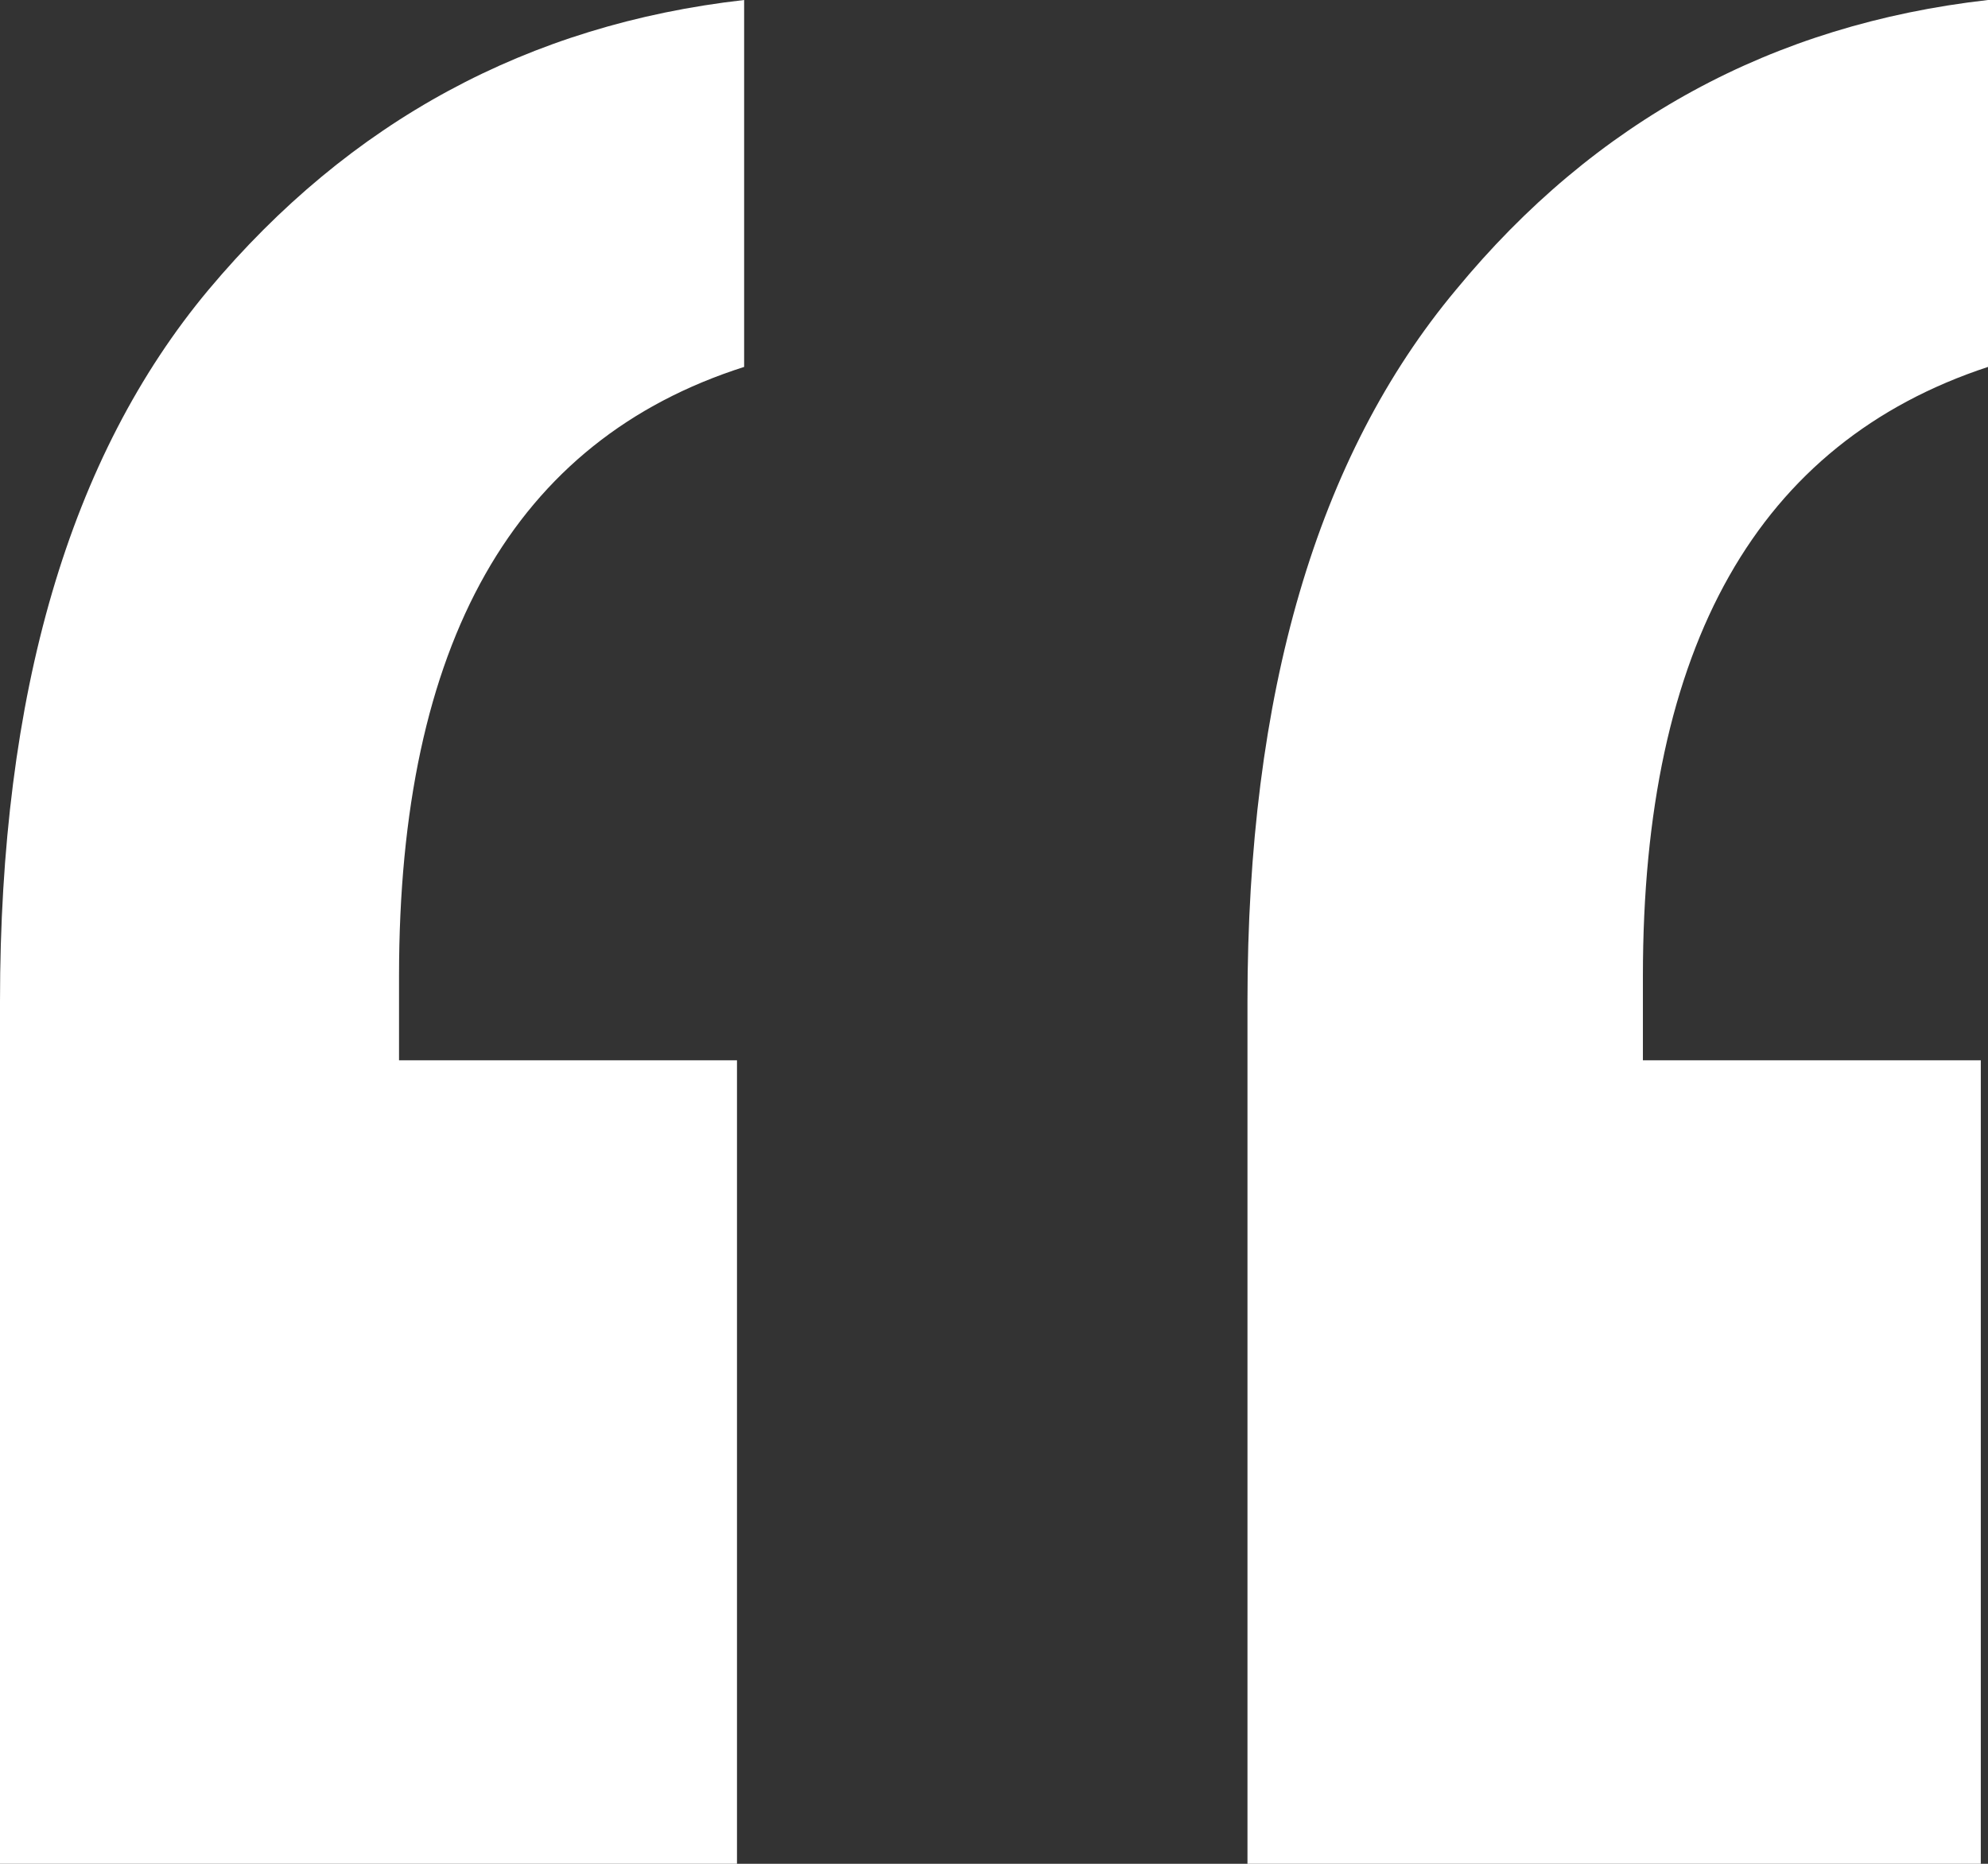
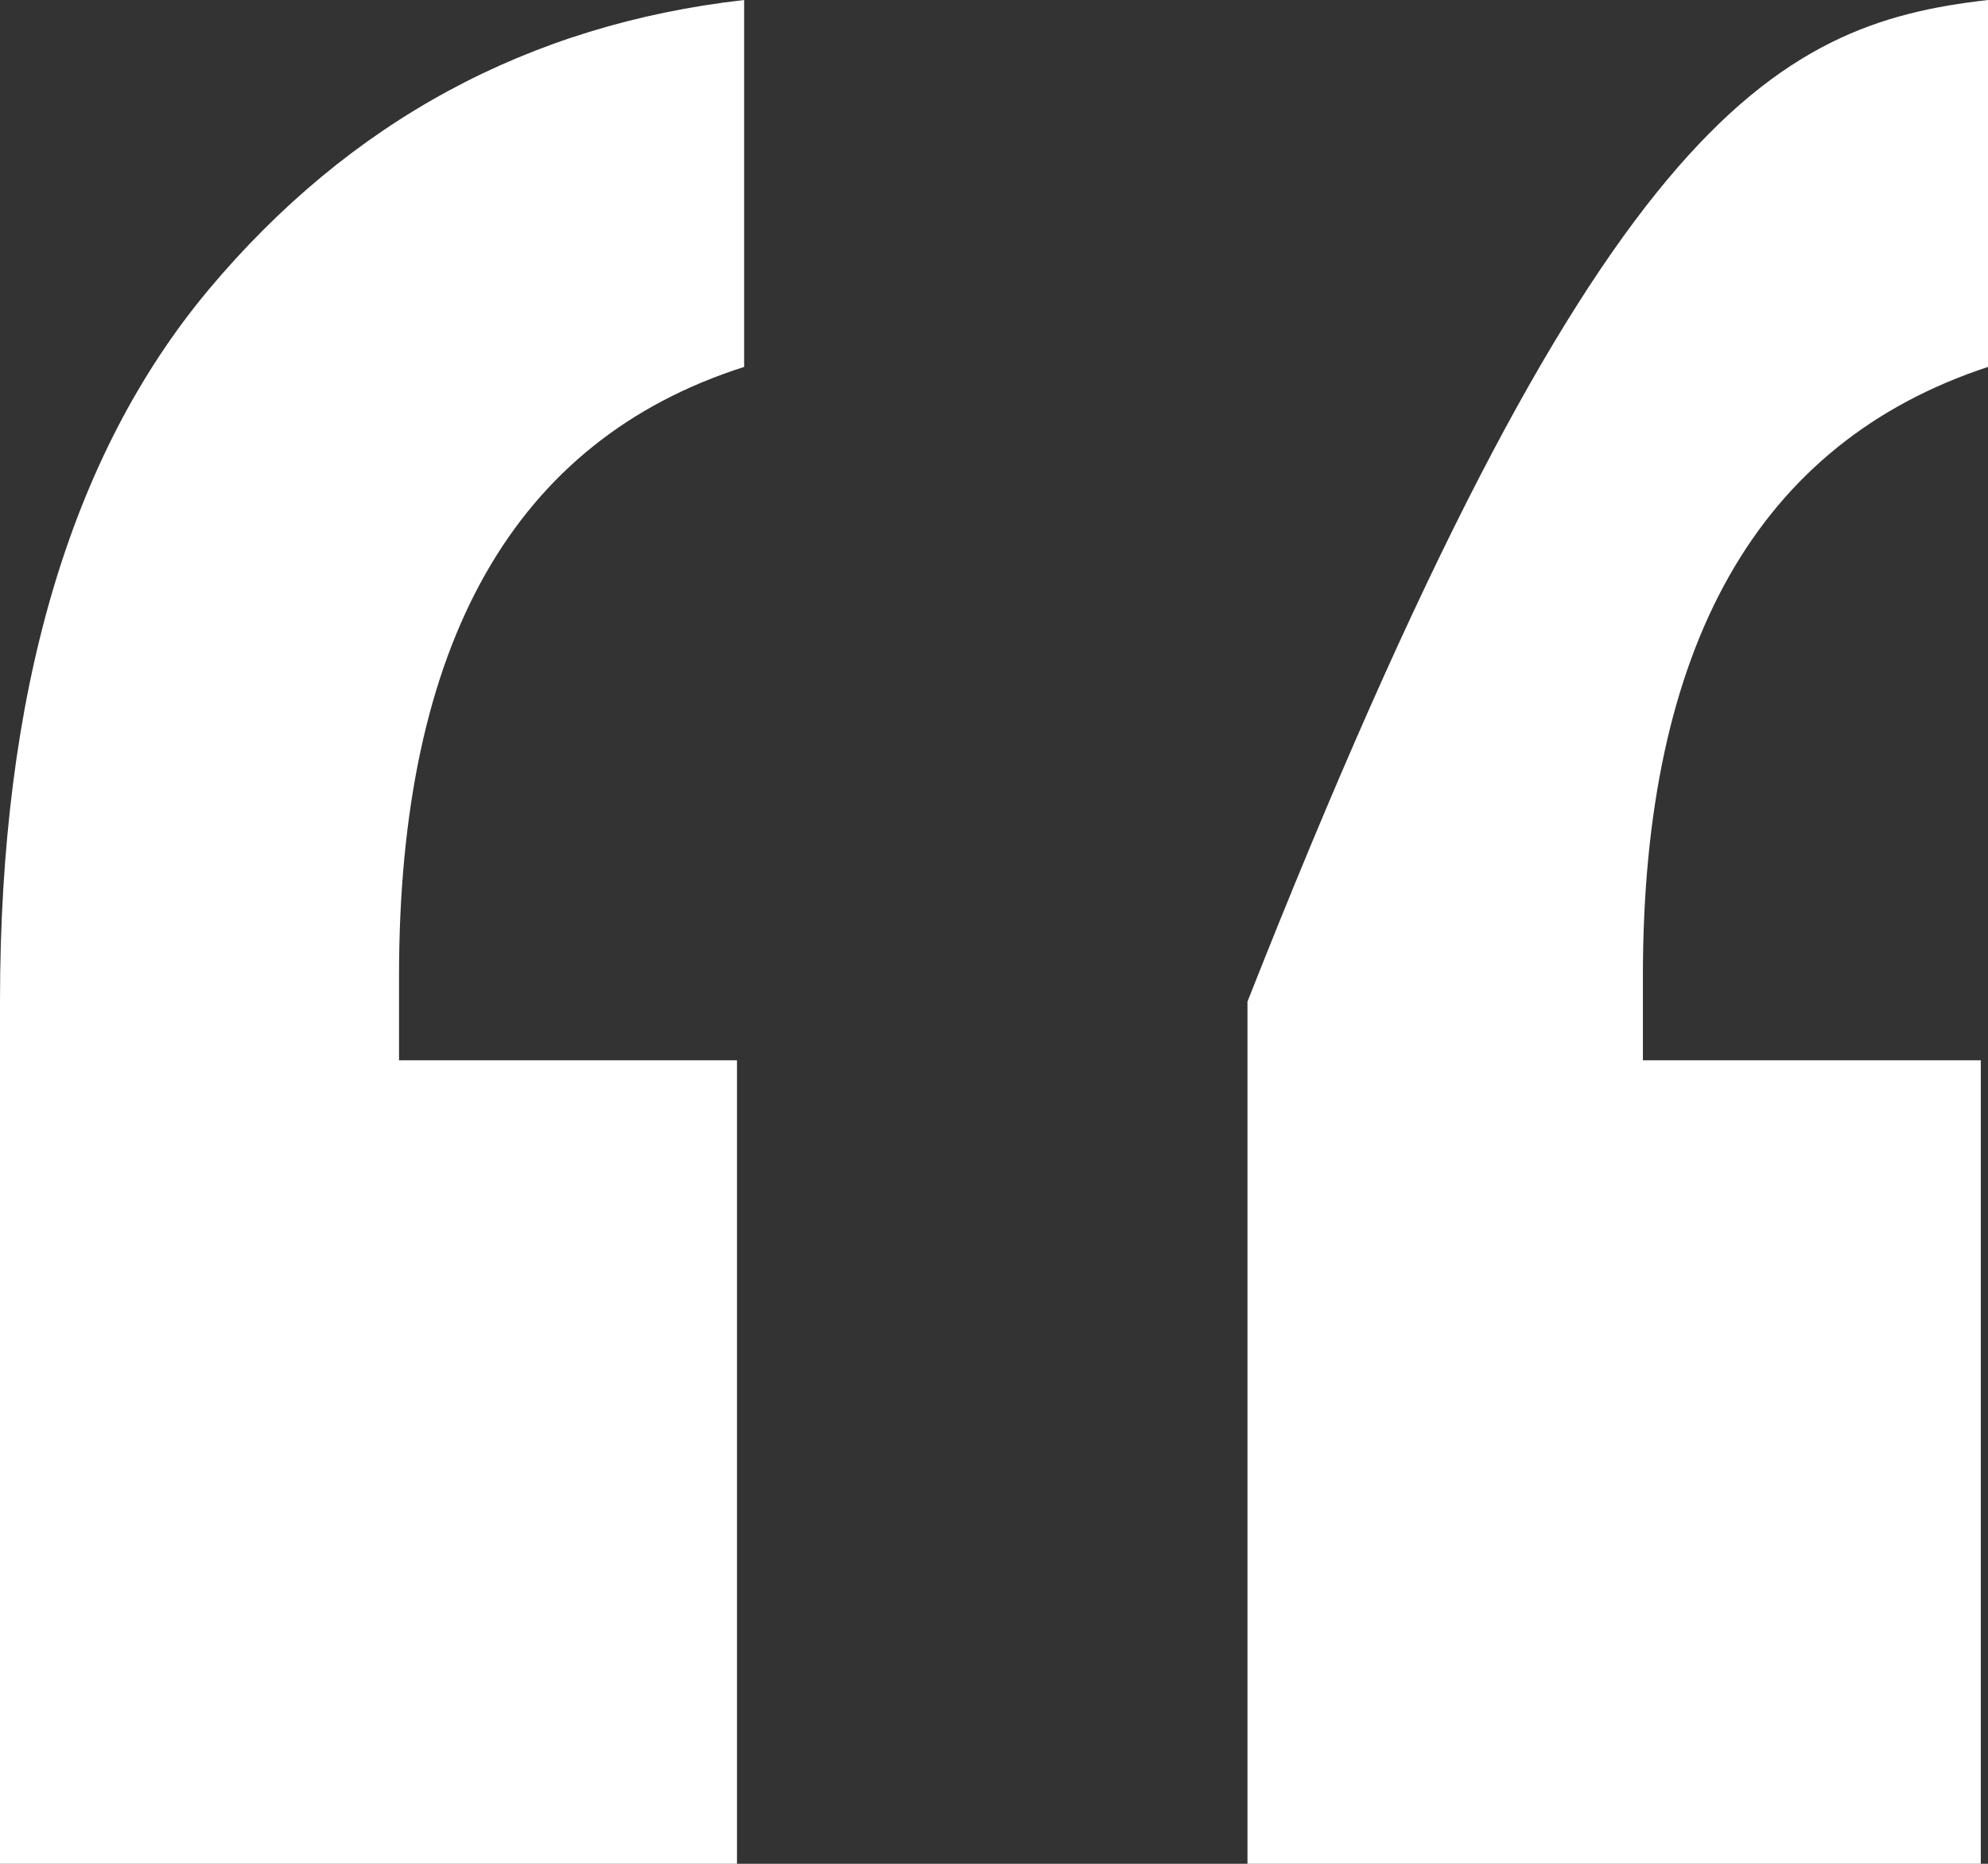
<svg xmlns="http://www.w3.org/2000/svg" width="32" height="30" viewBox="0 0 32 30" fill="none">
  <rect x="0" y="0" width="32" height="30" fill="#333333" stroke="none" />
-   <path d="M20.08 30V16.122C20.08 11.161 21.198 7.343 23.436 4.665C25.673 1.949 28.528 0.394 32 0V5.906C28.297 7.126 26.445 10.394 26.445 15.709V17.067H31.884V30H20.08ZM0 30V16.122C0 11.161 1.119 7.343 3.356 4.665C5.632 1.949 8.506 0.394 11.978 0V5.906C8.275 7.087 6.423 10.354 6.423 15.709V17.067H11.863V30H0Z" fill="white" />
+   <path d="M20.08 30V16.122C25.673 1.949 28.528 0.394 32 0V5.906C28.297 7.126 26.445 10.394 26.445 15.709V17.067H31.884V30H20.08ZM0 30V16.122C0 11.161 1.119 7.343 3.356 4.665C5.632 1.949 8.506 0.394 11.978 0V5.906C8.275 7.087 6.423 10.354 6.423 15.709V17.067H11.863V30H0Z" fill="white" />
</svg>